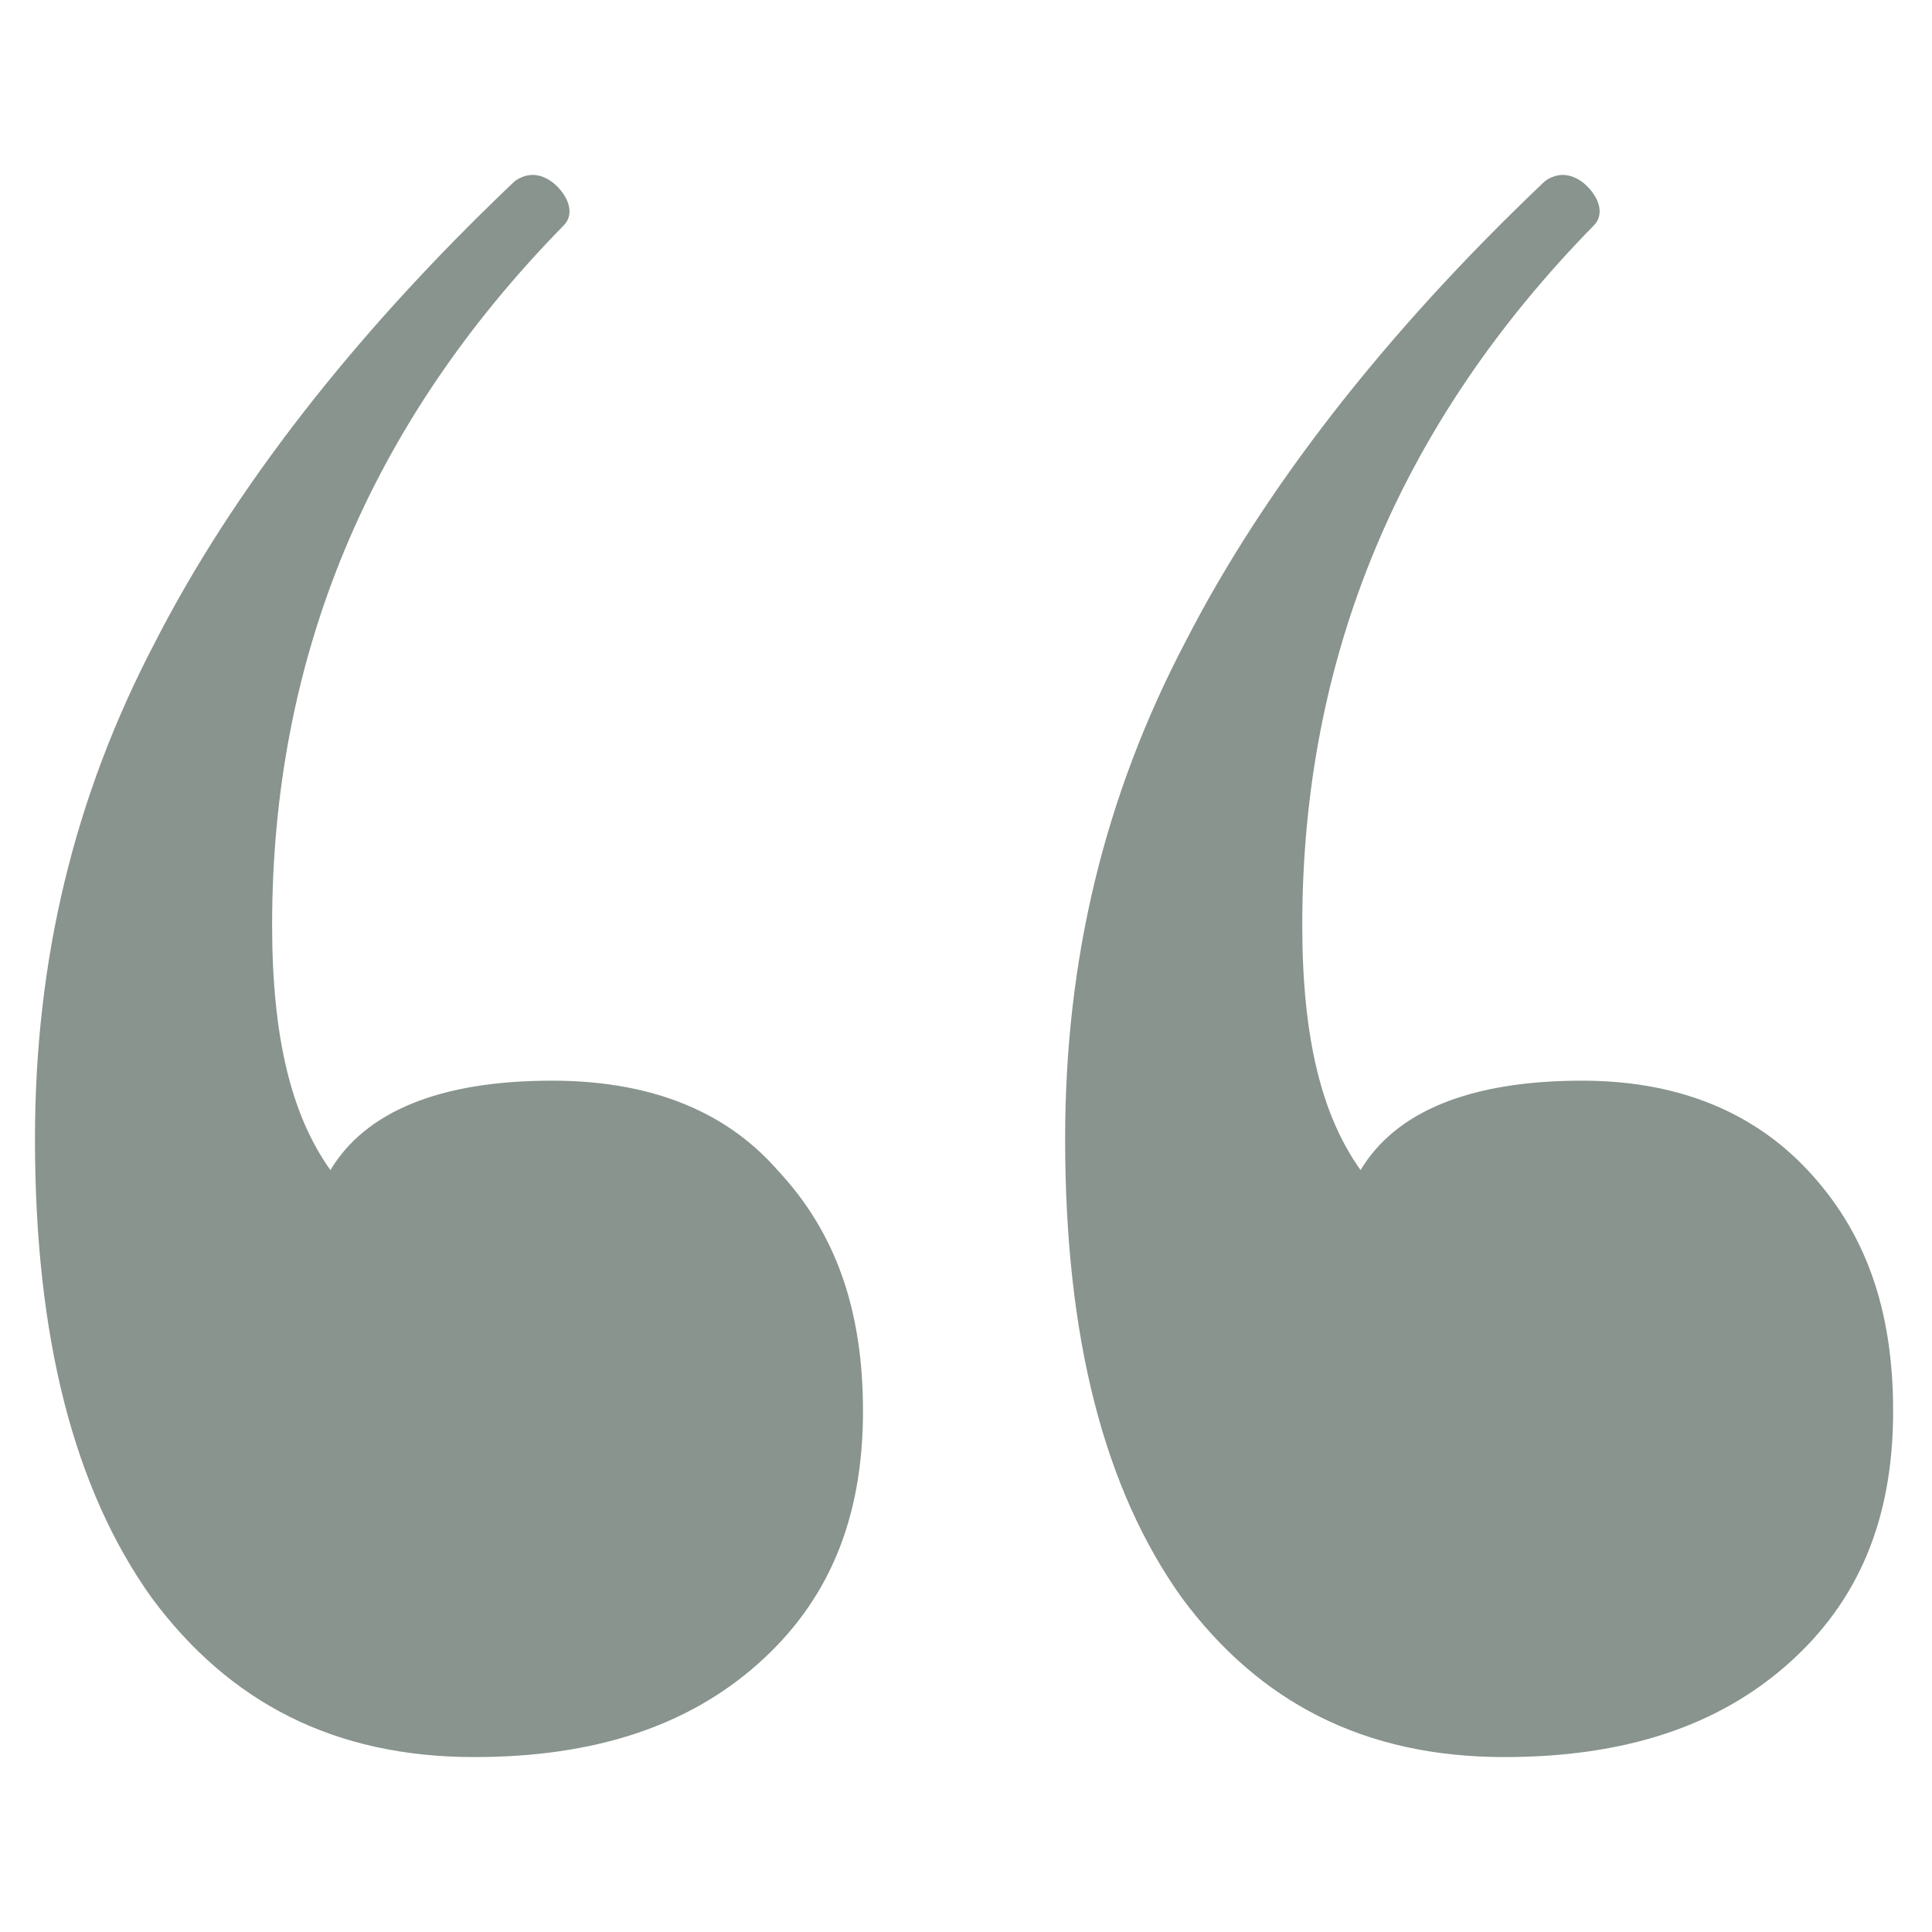
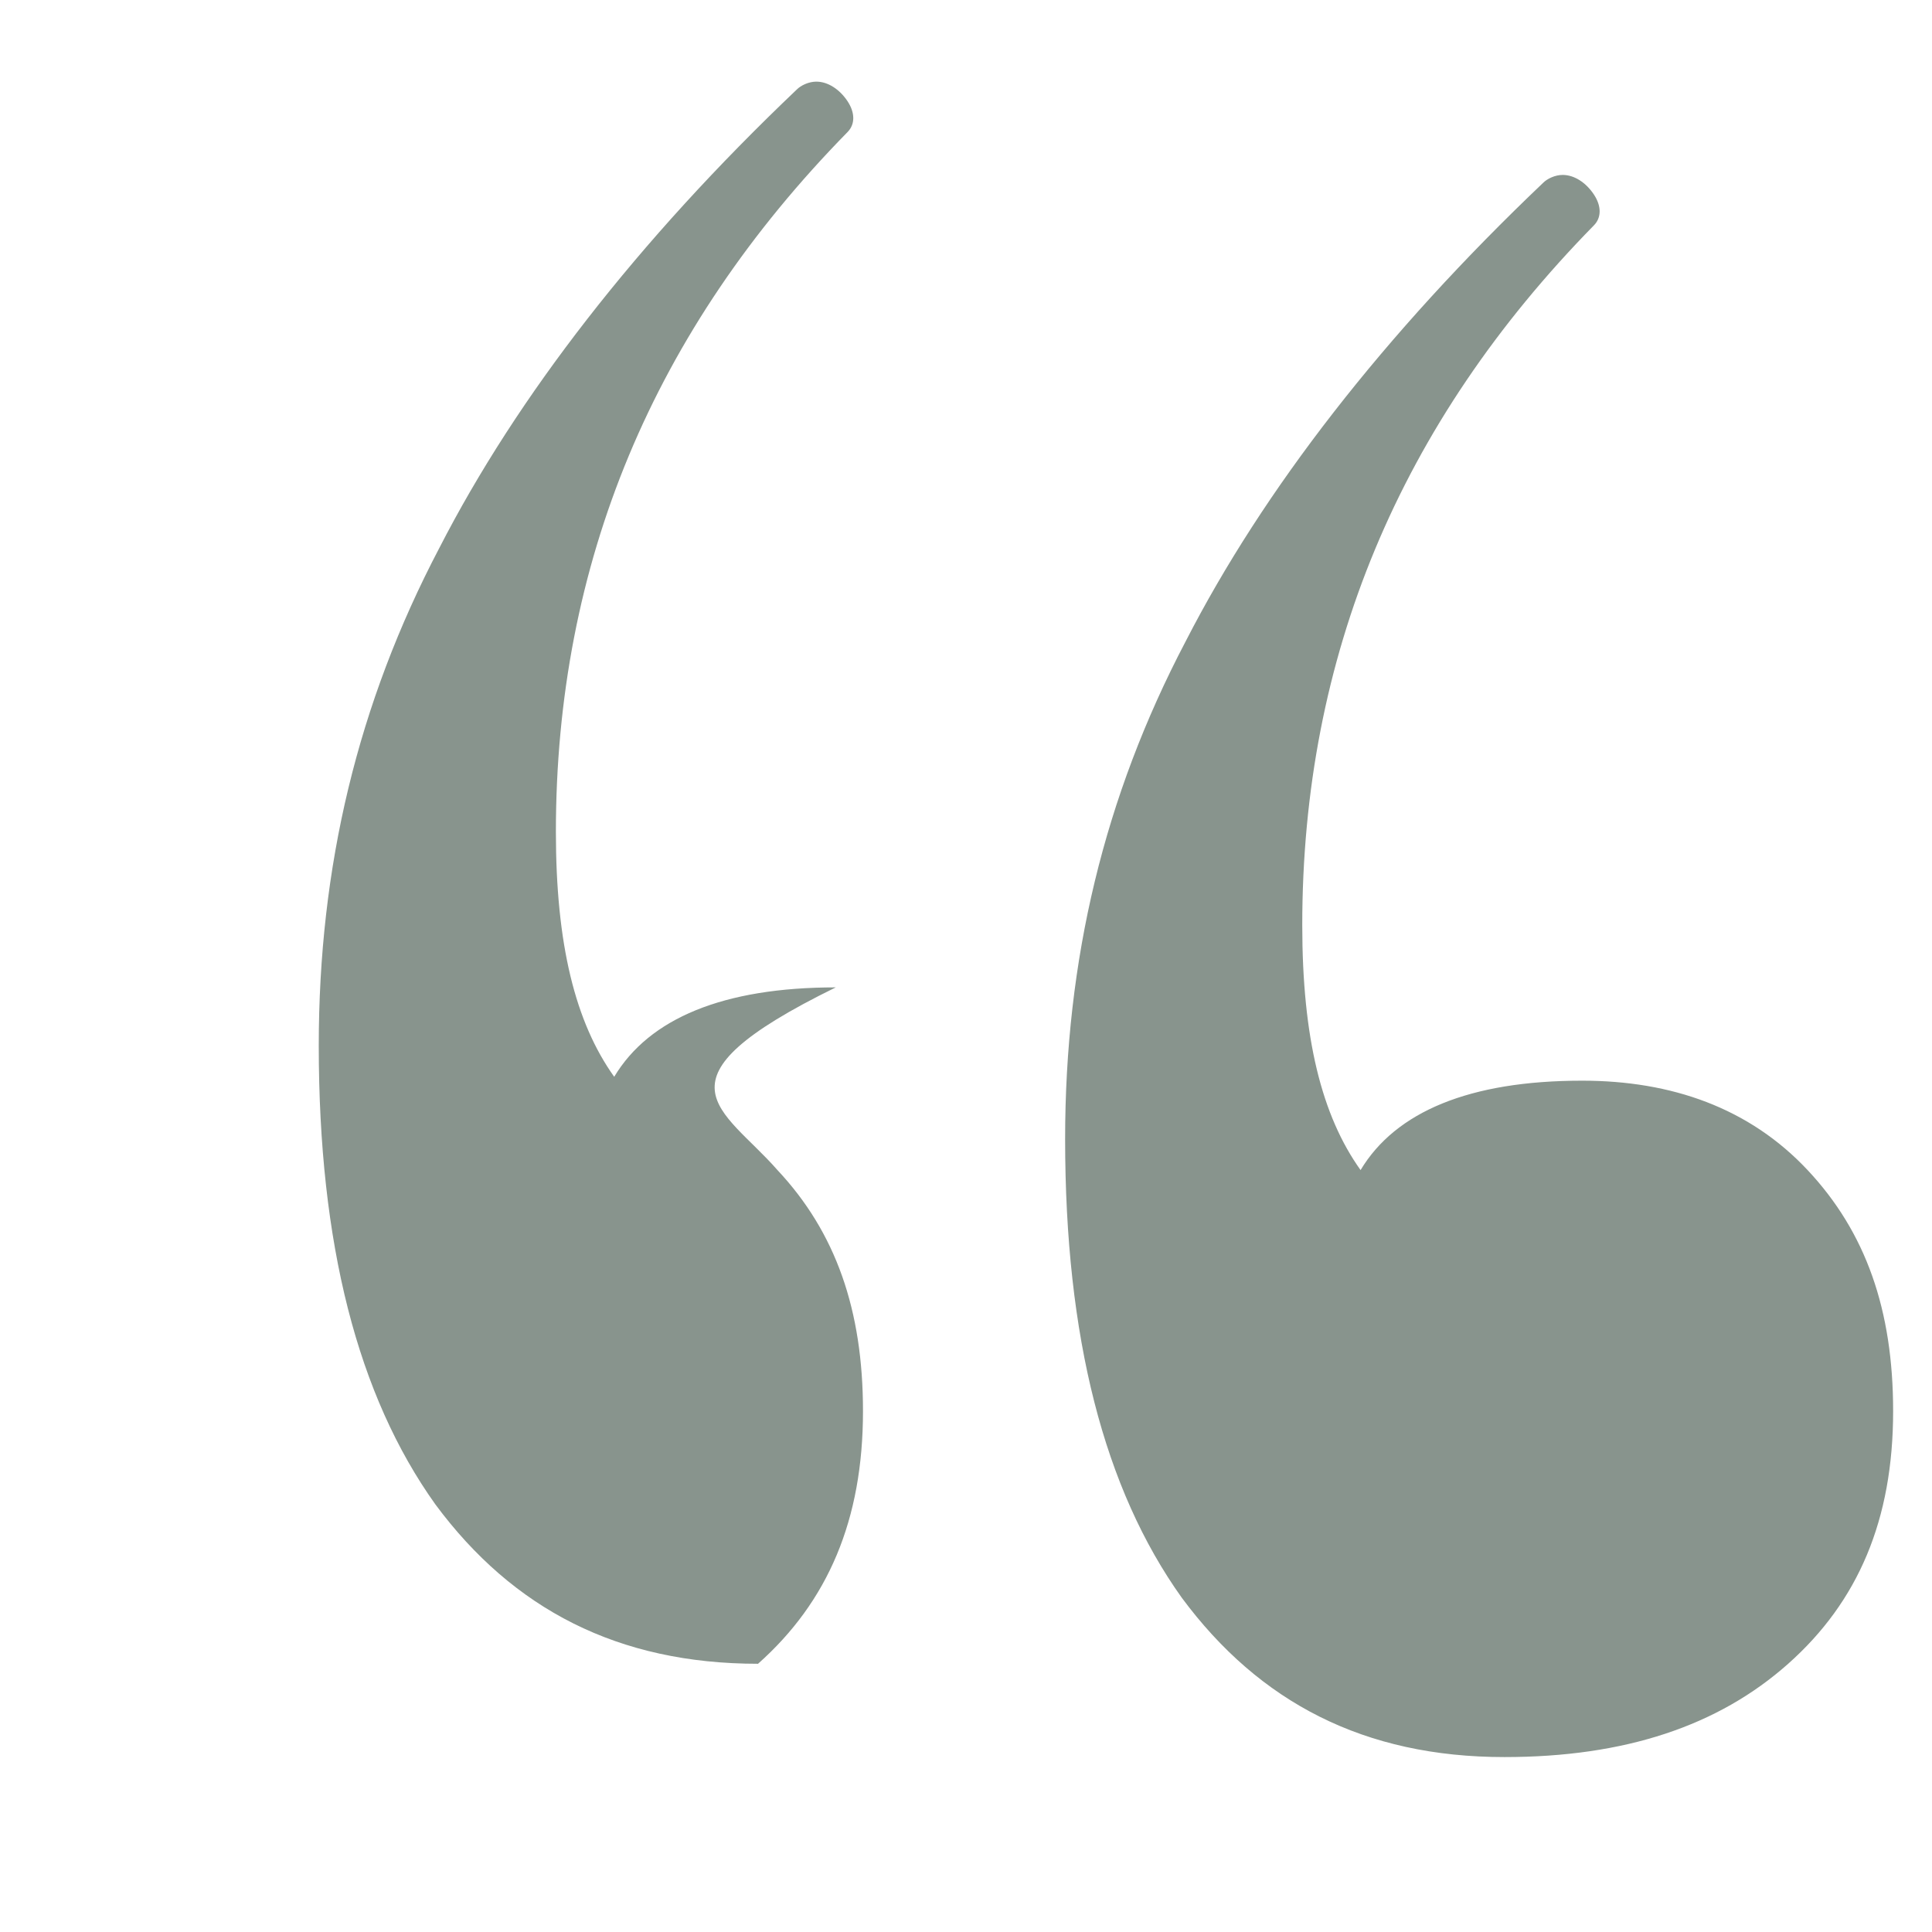
<svg xmlns="http://www.w3.org/2000/svg" version="1.1" id="Layer_1" x="0px" y="0px" viewBox="0 0 49.7 49.7" style="enable-background:new 0 0 49.7 49.7;" xml:space="preserve">
  <style type="text/css">
	.st0{opacity:0.8;}
	.st1{fill:#6A7970;}
</style>
  <g class="st0">
-     <path class="st1" d="M20,30.1c1.5,1.6,2.2,3.6,2.2,6.2c0,2.8-0.9,4.9-2.7,6.5c-1.8,1.6-4.2,2.4-7.3,2.4c-3.6,0-6.3-1.4-8.3-4.1   c-2-2.8-3-6.7-3-11.8c0-4.6,1-8.8,3.1-12.8c2-3.9,5.1-7.9,9.2-11.8c0.1-0.1,0.3-0.2,0.5-0.2c0.3,0,0.6,0.2,0.8,0.5   c0.2,0.3,0.2,0.6,0,0.8c-5,5.1-7.5,11.1-7.5,18c0,2.9,0.5,4.9,1.5,6.3c0.9-1.5,2.8-2.3,5.7-2.3C16.6,27.8,18.6,28.5,20,30.1z    M46.5,30.1c1.5,1.6,2.2,3.6,2.2,6.2c0,2.8-0.9,4.9-2.7,6.5c-1.8,1.6-4.2,2.4-7.3,2.4c-3.6,0-6.3-1.4-8.3-4.1c-2-2.8-3-6.7-3-11.8   c0-4.6,1-8.8,3.1-12.8c2-3.9,5.1-7.9,9.2-11.8c0.1-0.1,0.3-0.2,0.5-0.2c0.3,0,0.6,0.2,0.8,0.5c0.2,0.3,0.2,0.6,0,0.8   c-5,5.1-7.5,11.1-7.5,18c0,2.9,0.5,4.9,1.5,6.3c0.9-1.5,2.8-2.3,5.7-2.3C43,27.8,45,28.5,46.5,30.1z" />
+     <path class="st1" d="M20,30.1c1.5,1.6,2.2,3.6,2.2,6.2c0,2.8-0.9,4.9-2.7,6.5c-3.6,0-6.3-1.4-8.3-4.1   c-2-2.8-3-6.7-3-11.8c0-4.6,1-8.8,3.1-12.8c2-3.9,5.1-7.9,9.2-11.8c0.1-0.1,0.3-0.2,0.5-0.2c0.3,0,0.6,0.2,0.8,0.5   c0.2,0.3,0.2,0.6,0,0.8c-5,5.1-7.5,11.1-7.5,18c0,2.9,0.5,4.9,1.5,6.3c0.9-1.5,2.8-2.3,5.7-2.3C16.6,27.8,18.6,28.5,20,30.1z    M46.5,30.1c1.5,1.6,2.2,3.6,2.2,6.2c0,2.8-0.9,4.9-2.7,6.5c-1.8,1.6-4.2,2.4-7.3,2.4c-3.6,0-6.3-1.4-8.3-4.1c-2-2.8-3-6.7-3-11.8   c0-4.6,1-8.8,3.1-12.8c2-3.9,5.1-7.9,9.2-11.8c0.1-0.1,0.3-0.2,0.5-0.2c0.3,0,0.6,0.2,0.8,0.5c0.2,0.3,0.2,0.6,0,0.8   c-5,5.1-7.5,11.1-7.5,18c0,2.9,0.5,4.9,1.5,6.3c0.9-1.5,2.8-2.3,5.7-2.3C43,27.8,45,28.5,46.5,30.1z" />
  </g>
</svg>